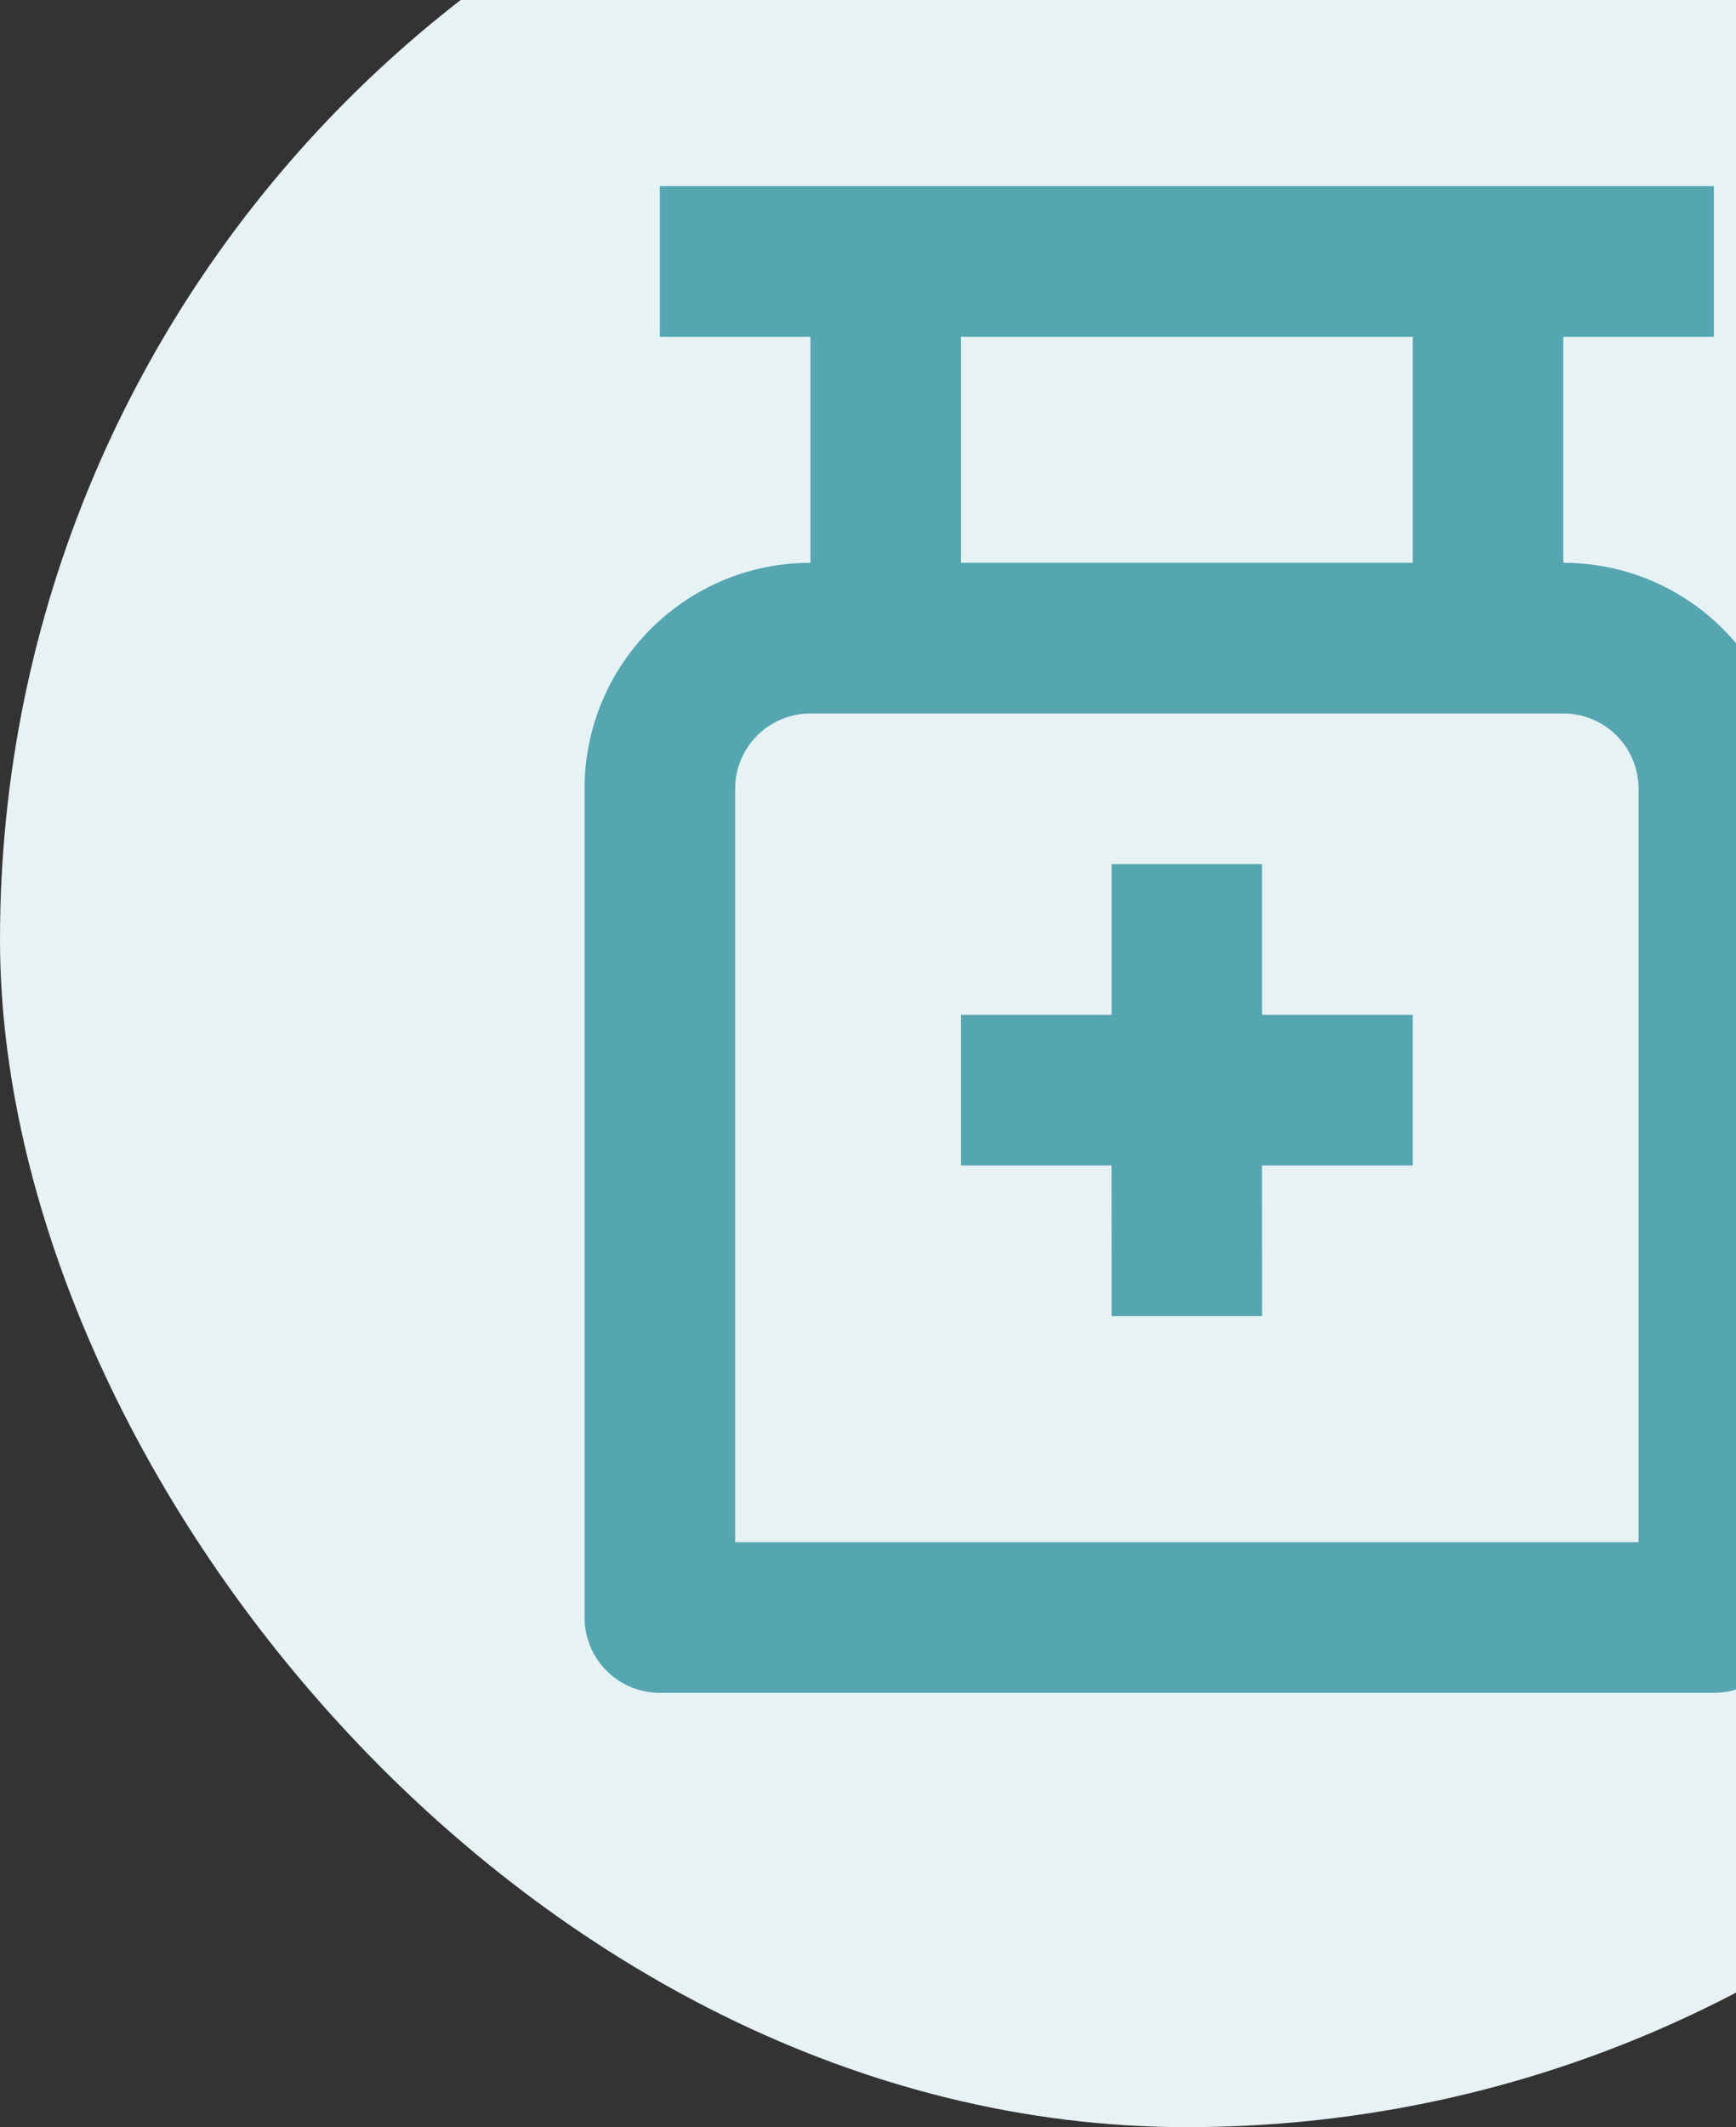
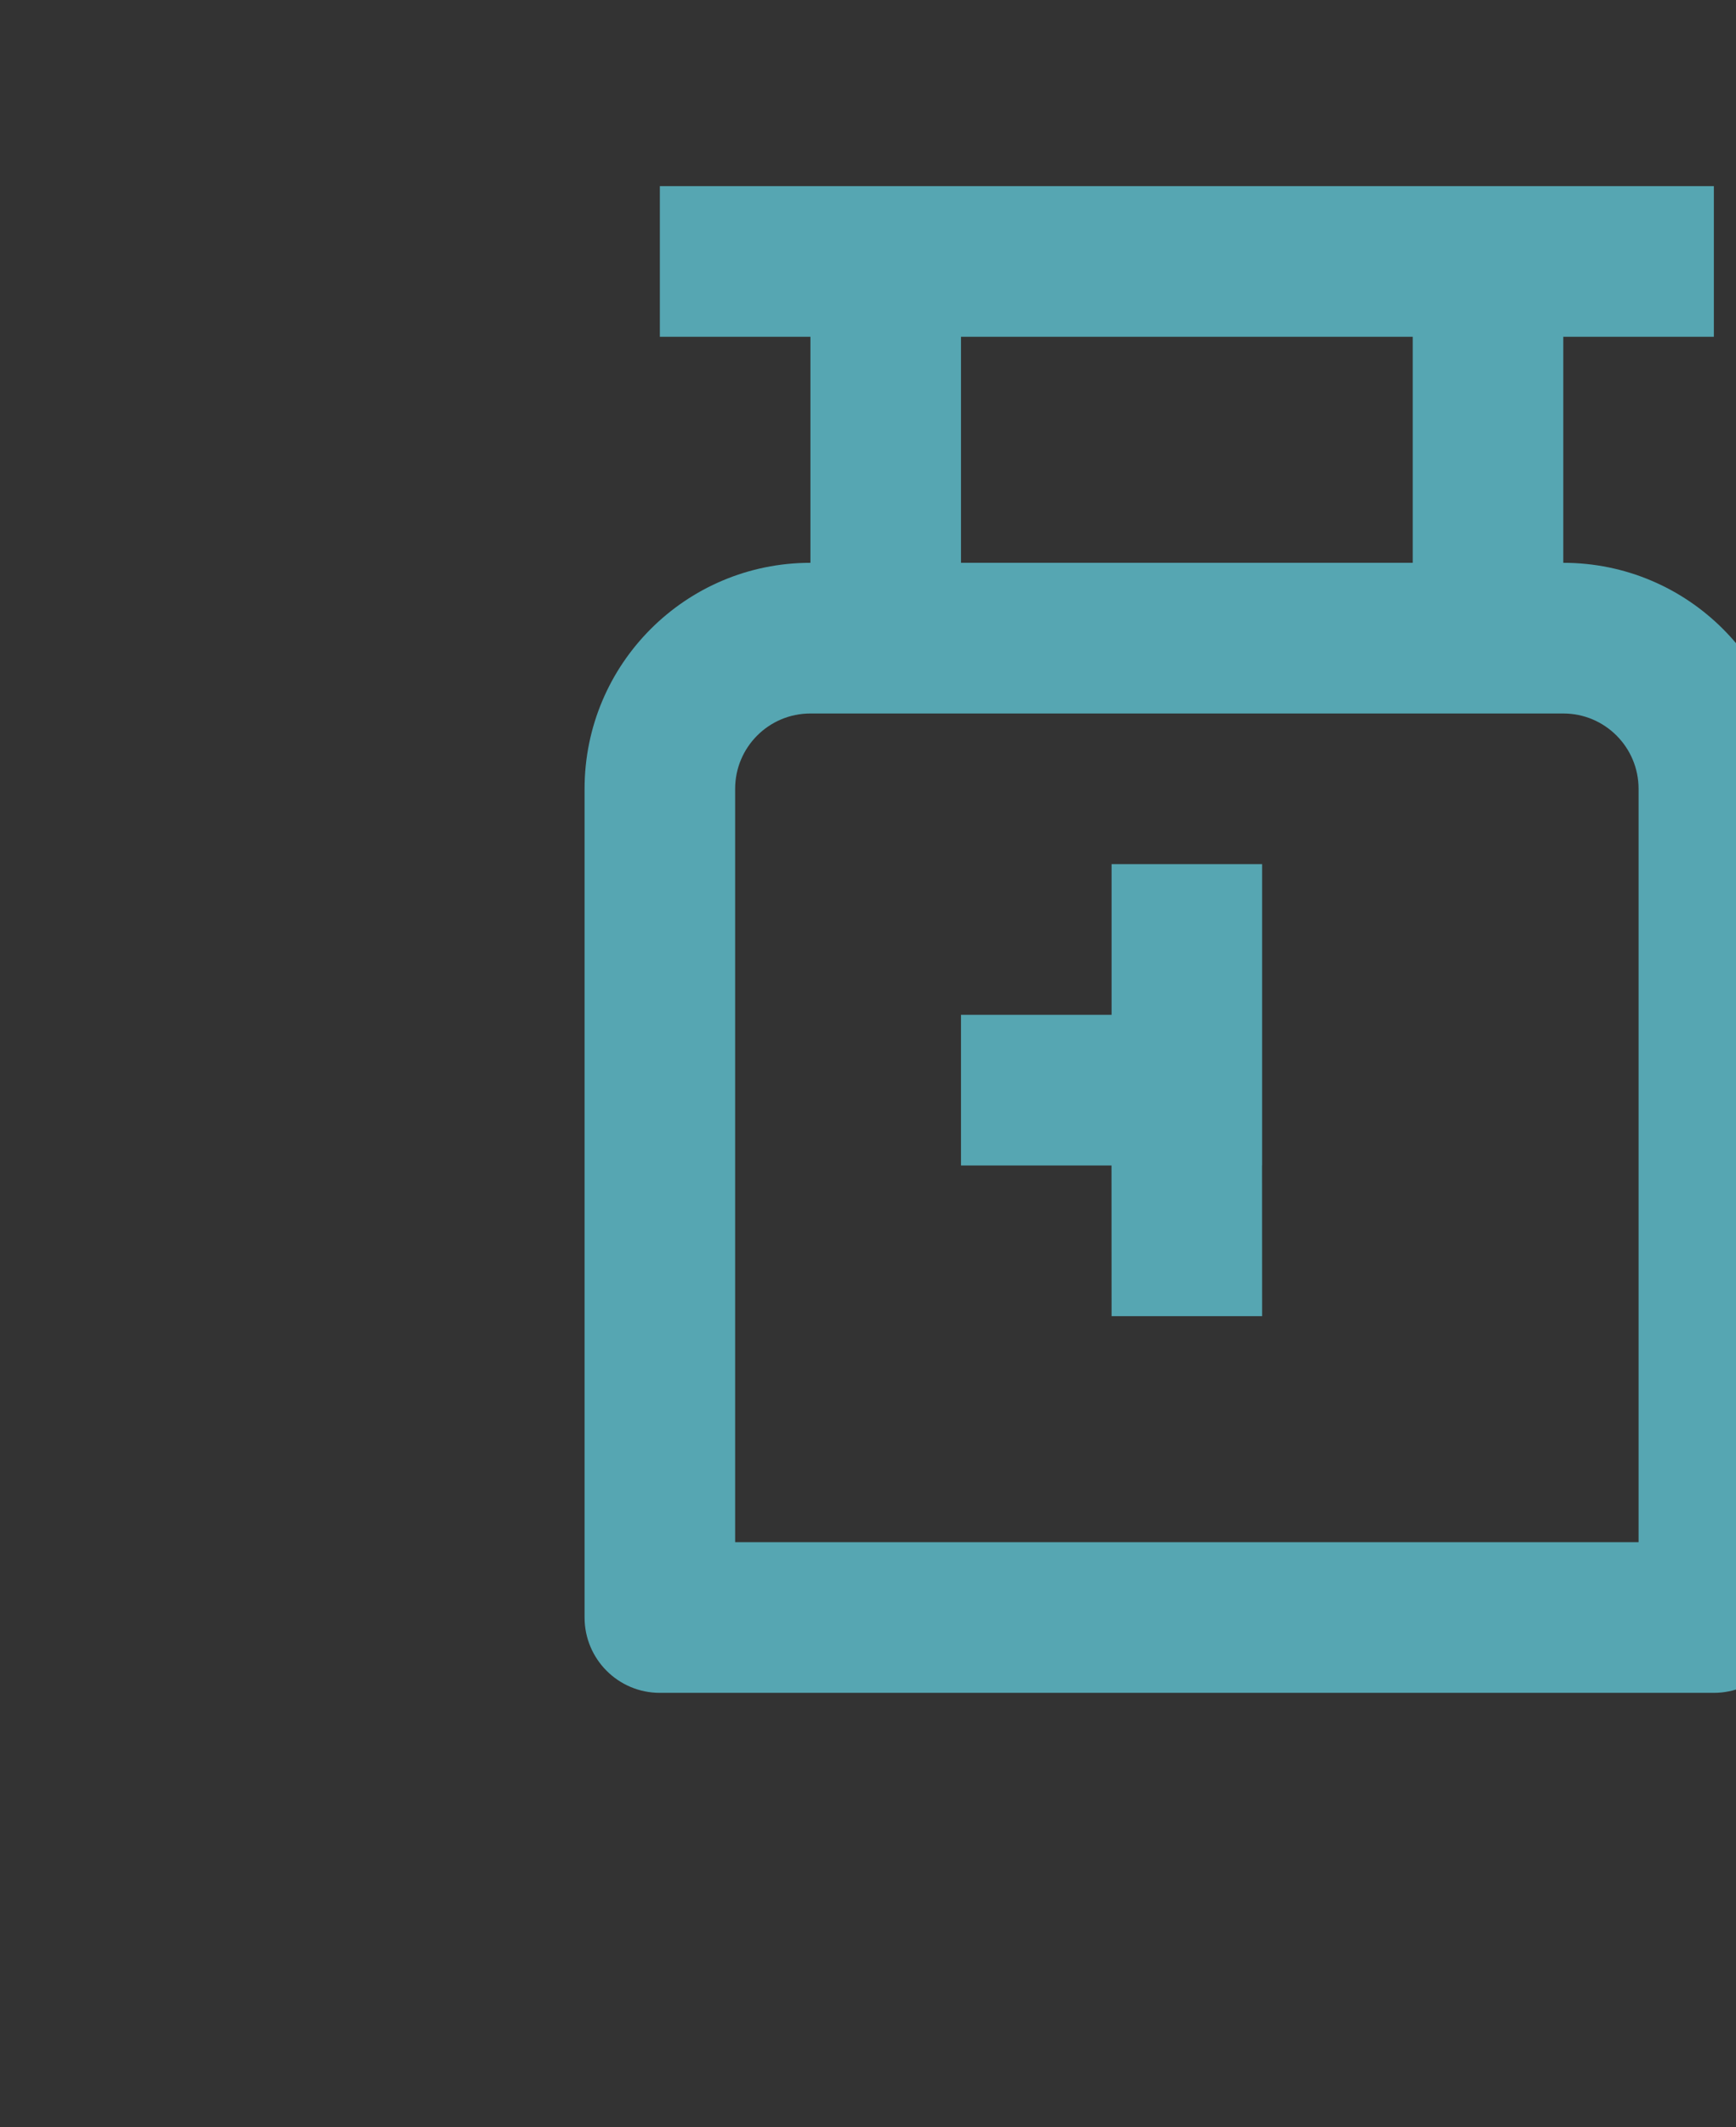
<svg xmlns="http://www.w3.org/2000/svg" width="49" height="60" viewBox="0 0 49 60" fill="none">
  <rect x="0" y="0" width="49" height="60" fill="#333333" stroke="none" />
-   <rect y="-7" width="67" height="67" rx="33.5" fill="#E7F2F4" />
-   <path d="M48.375 5.25V9.5H44.125V15.875C47.646 15.875 50.5 18.729 50.5 22.25V45.625C50.5 46.799 49.549 47.75 48.375 47.75H18.625C17.451 47.75 16.5 46.799 16.5 45.625V22.25C16.5 18.729 19.354 15.875 22.875 15.875V9.5H18.625V5.25H48.375ZM44.125 20.125H22.875C21.701 20.125 20.75 21.076 20.75 22.25V43.5H46.25V22.25C46.25 21.076 45.299 20.125 44.125 20.125ZM35.625 24.375V28.625H39.875V32.875H35.623L35.625 37.125H31.375L31.373 32.875H27.125V28.625H31.375V24.375H35.625ZM39.875 9.5H27.125V15.875H39.875V9.5Z" fill="#56A6B2" />
+   <path d="M48.375 5.25V9.5H44.125V15.875C47.646 15.875 50.5 18.729 50.5 22.25V45.625C50.5 46.799 49.549 47.75 48.375 47.75H18.625C17.451 47.75 16.5 46.799 16.5 45.625V22.25C16.5 18.729 19.354 15.875 22.875 15.875V9.5H18.625V5.25H48.375ZM44.125 20.125H22.875C21.701 20.125 20.75 21.076 20.75 22.25V43.5H46.25V22.25C46.25 21.076 45.299 20.125 44.125 20.125ZM35.625 24.375V28.625V32.875H35.623L35.625 37.125H31.375L31.373 32.875H27.125V28.625H31.375V24.375H35.625ZM39.875 9.5H27.125V15.875H39.875V9.5Z" fill="#56A6B2" />
</svg>